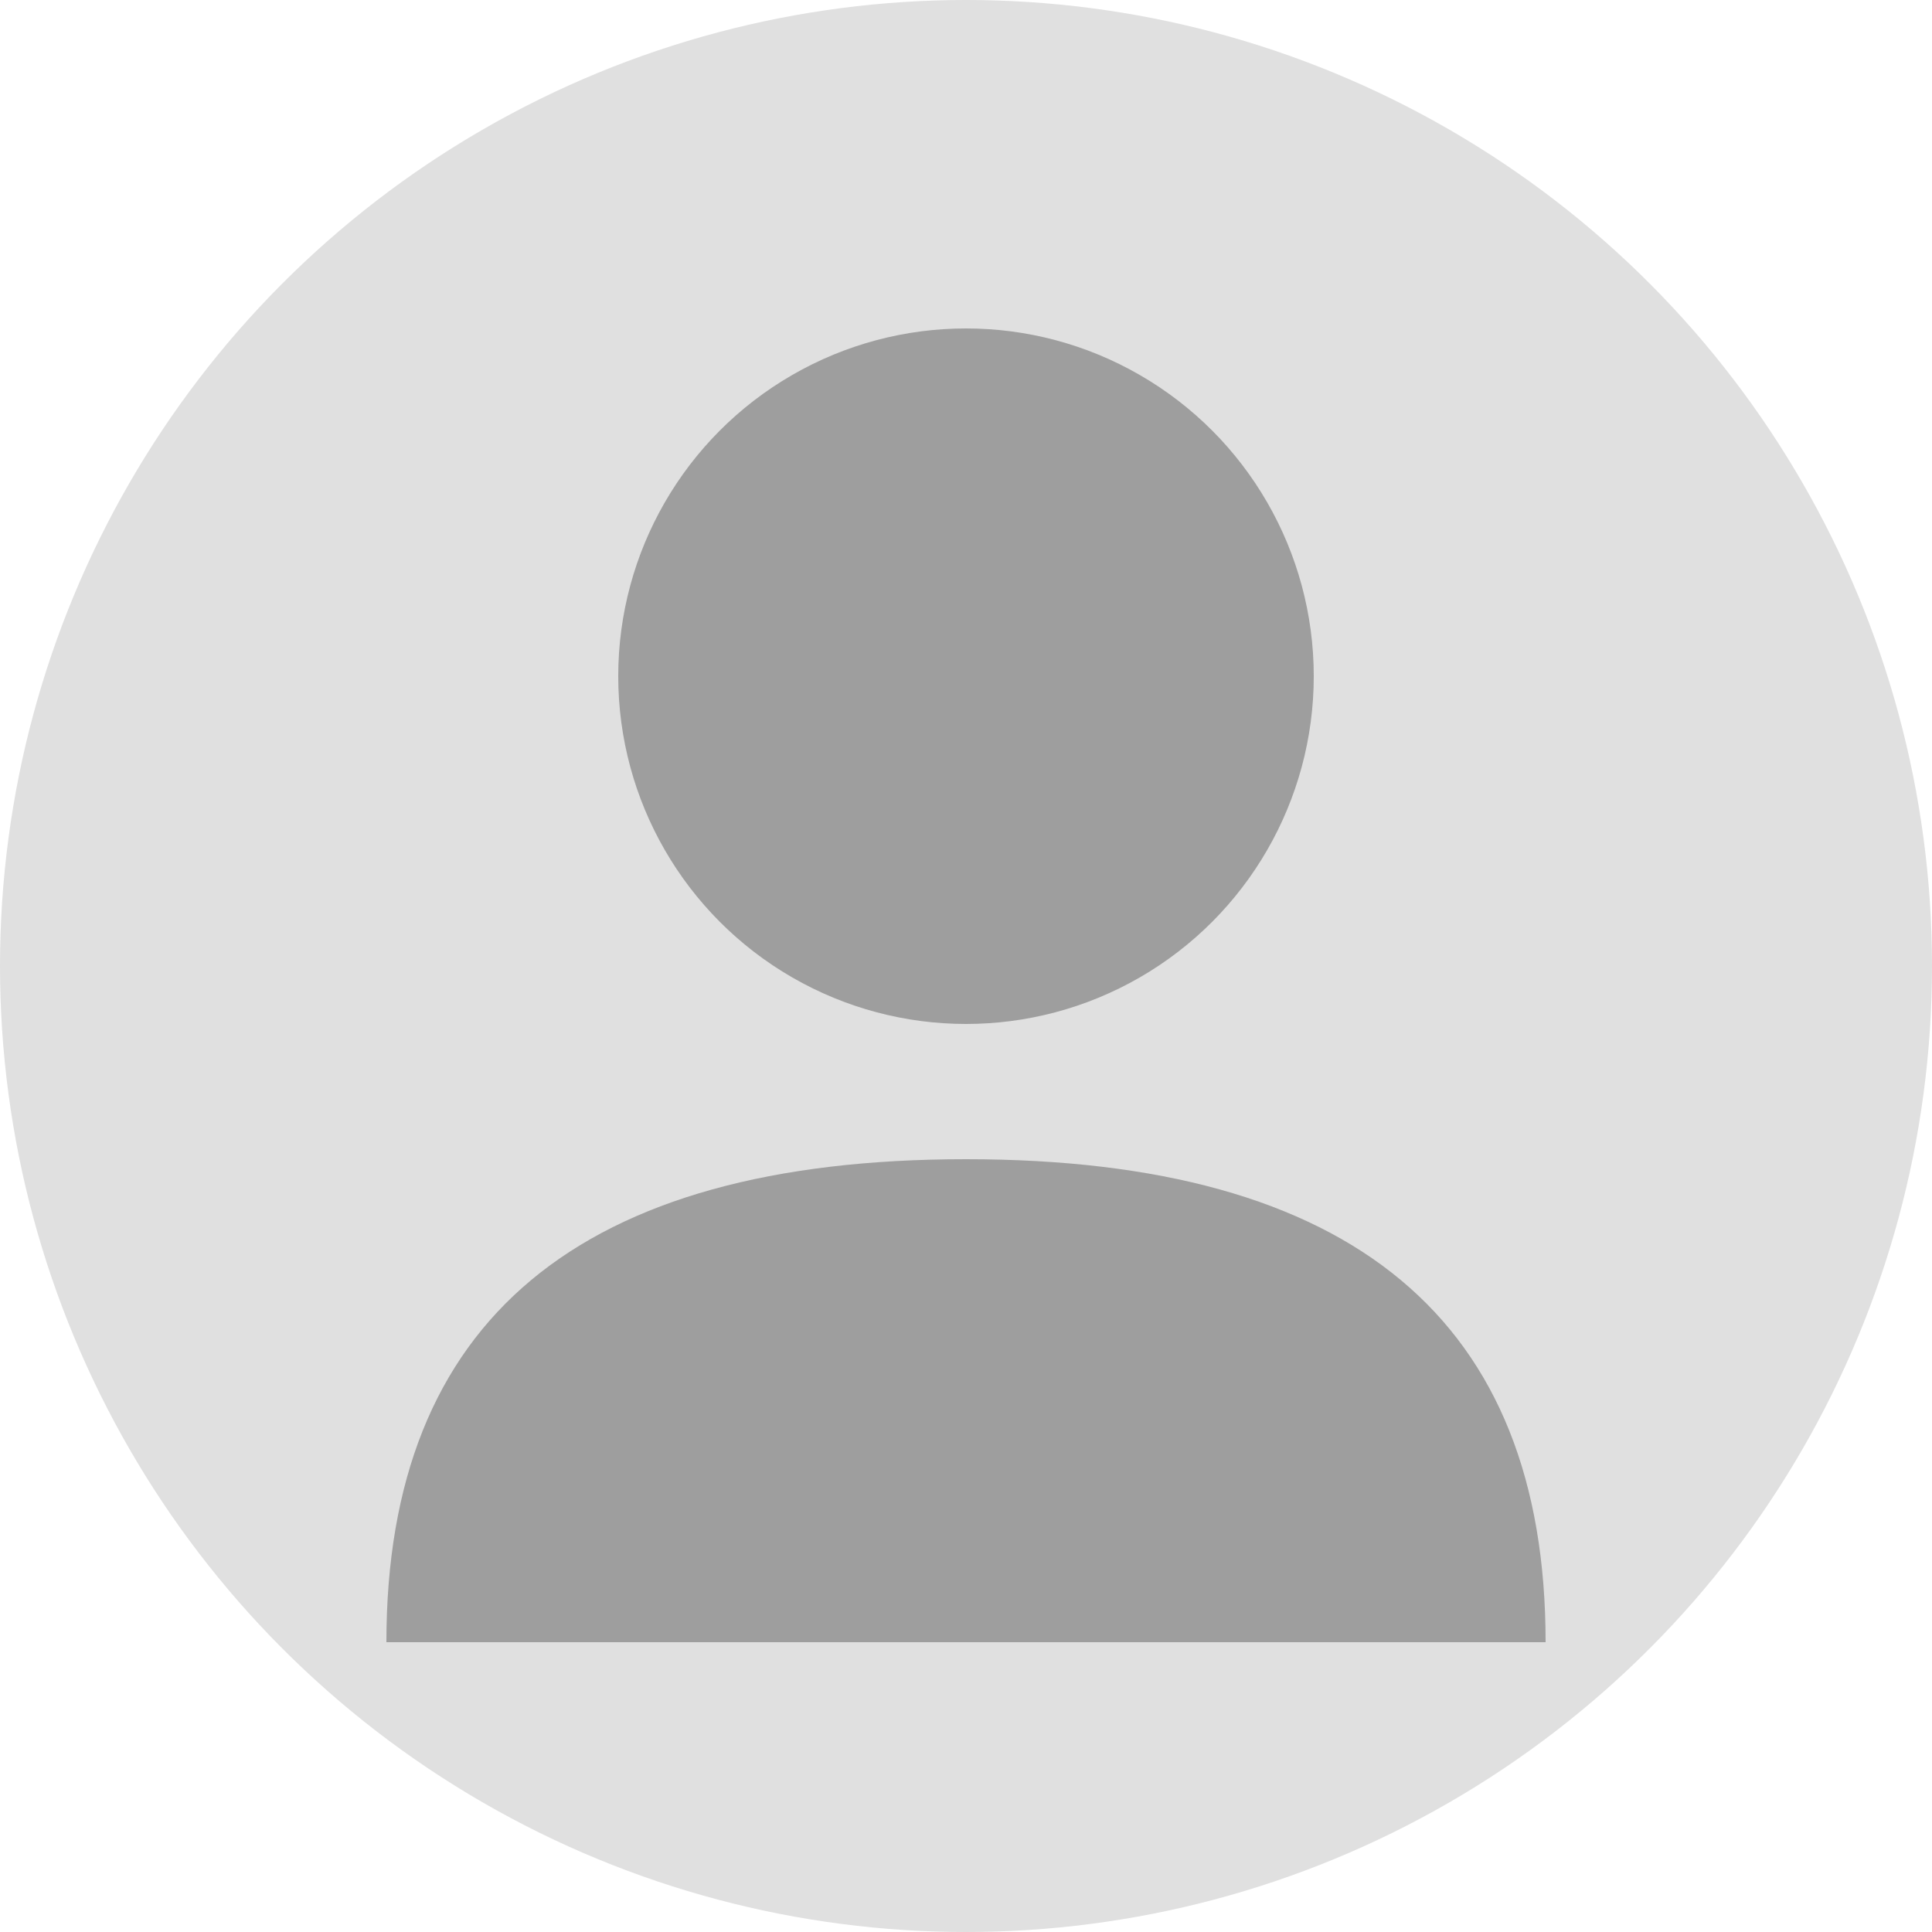
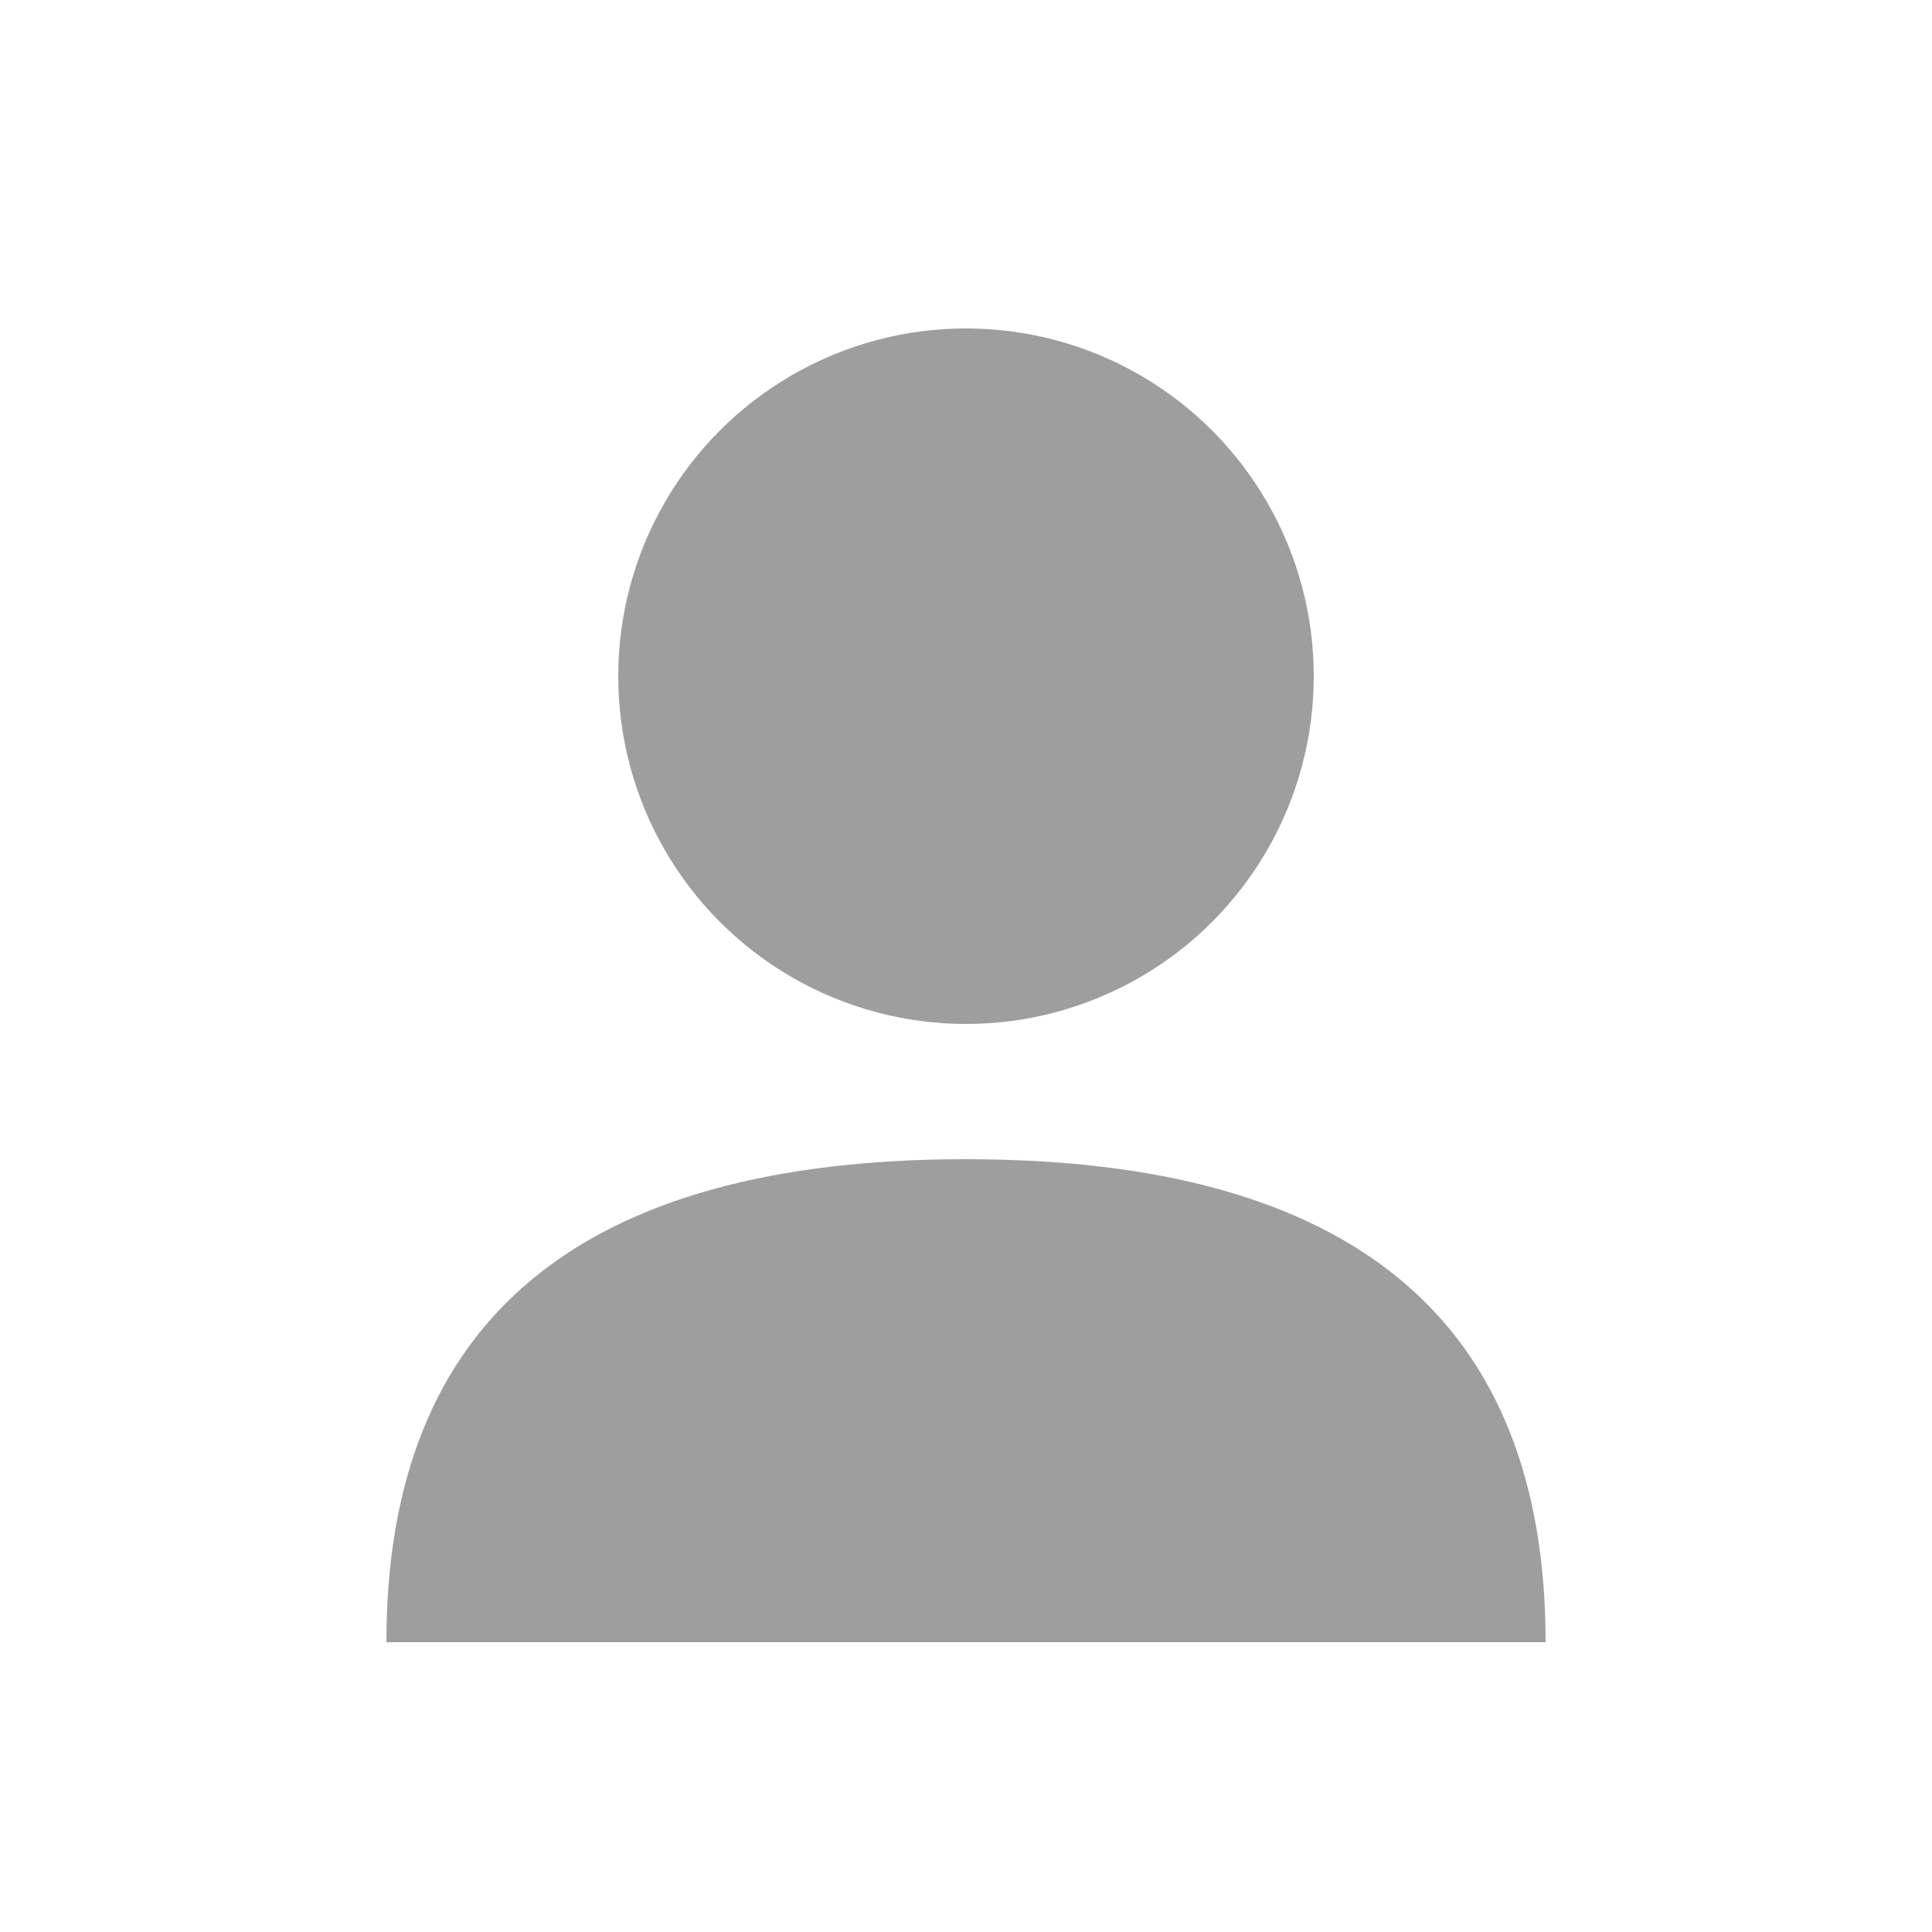
<svg xmlns="http://www.w3.org/2000/svg" viewBox="0 0 100 100">
-   <circle cx="50" cy="50" r="50" fill="#e0e0e0" />
  <circle cx="50" cy="35" r="18" fill="#9e9e9e" />
  <path d="M 20 85 Q 20 60 50 60 Q 80 60 80 85 Z" fill="#9e9e9e" />
</svg>